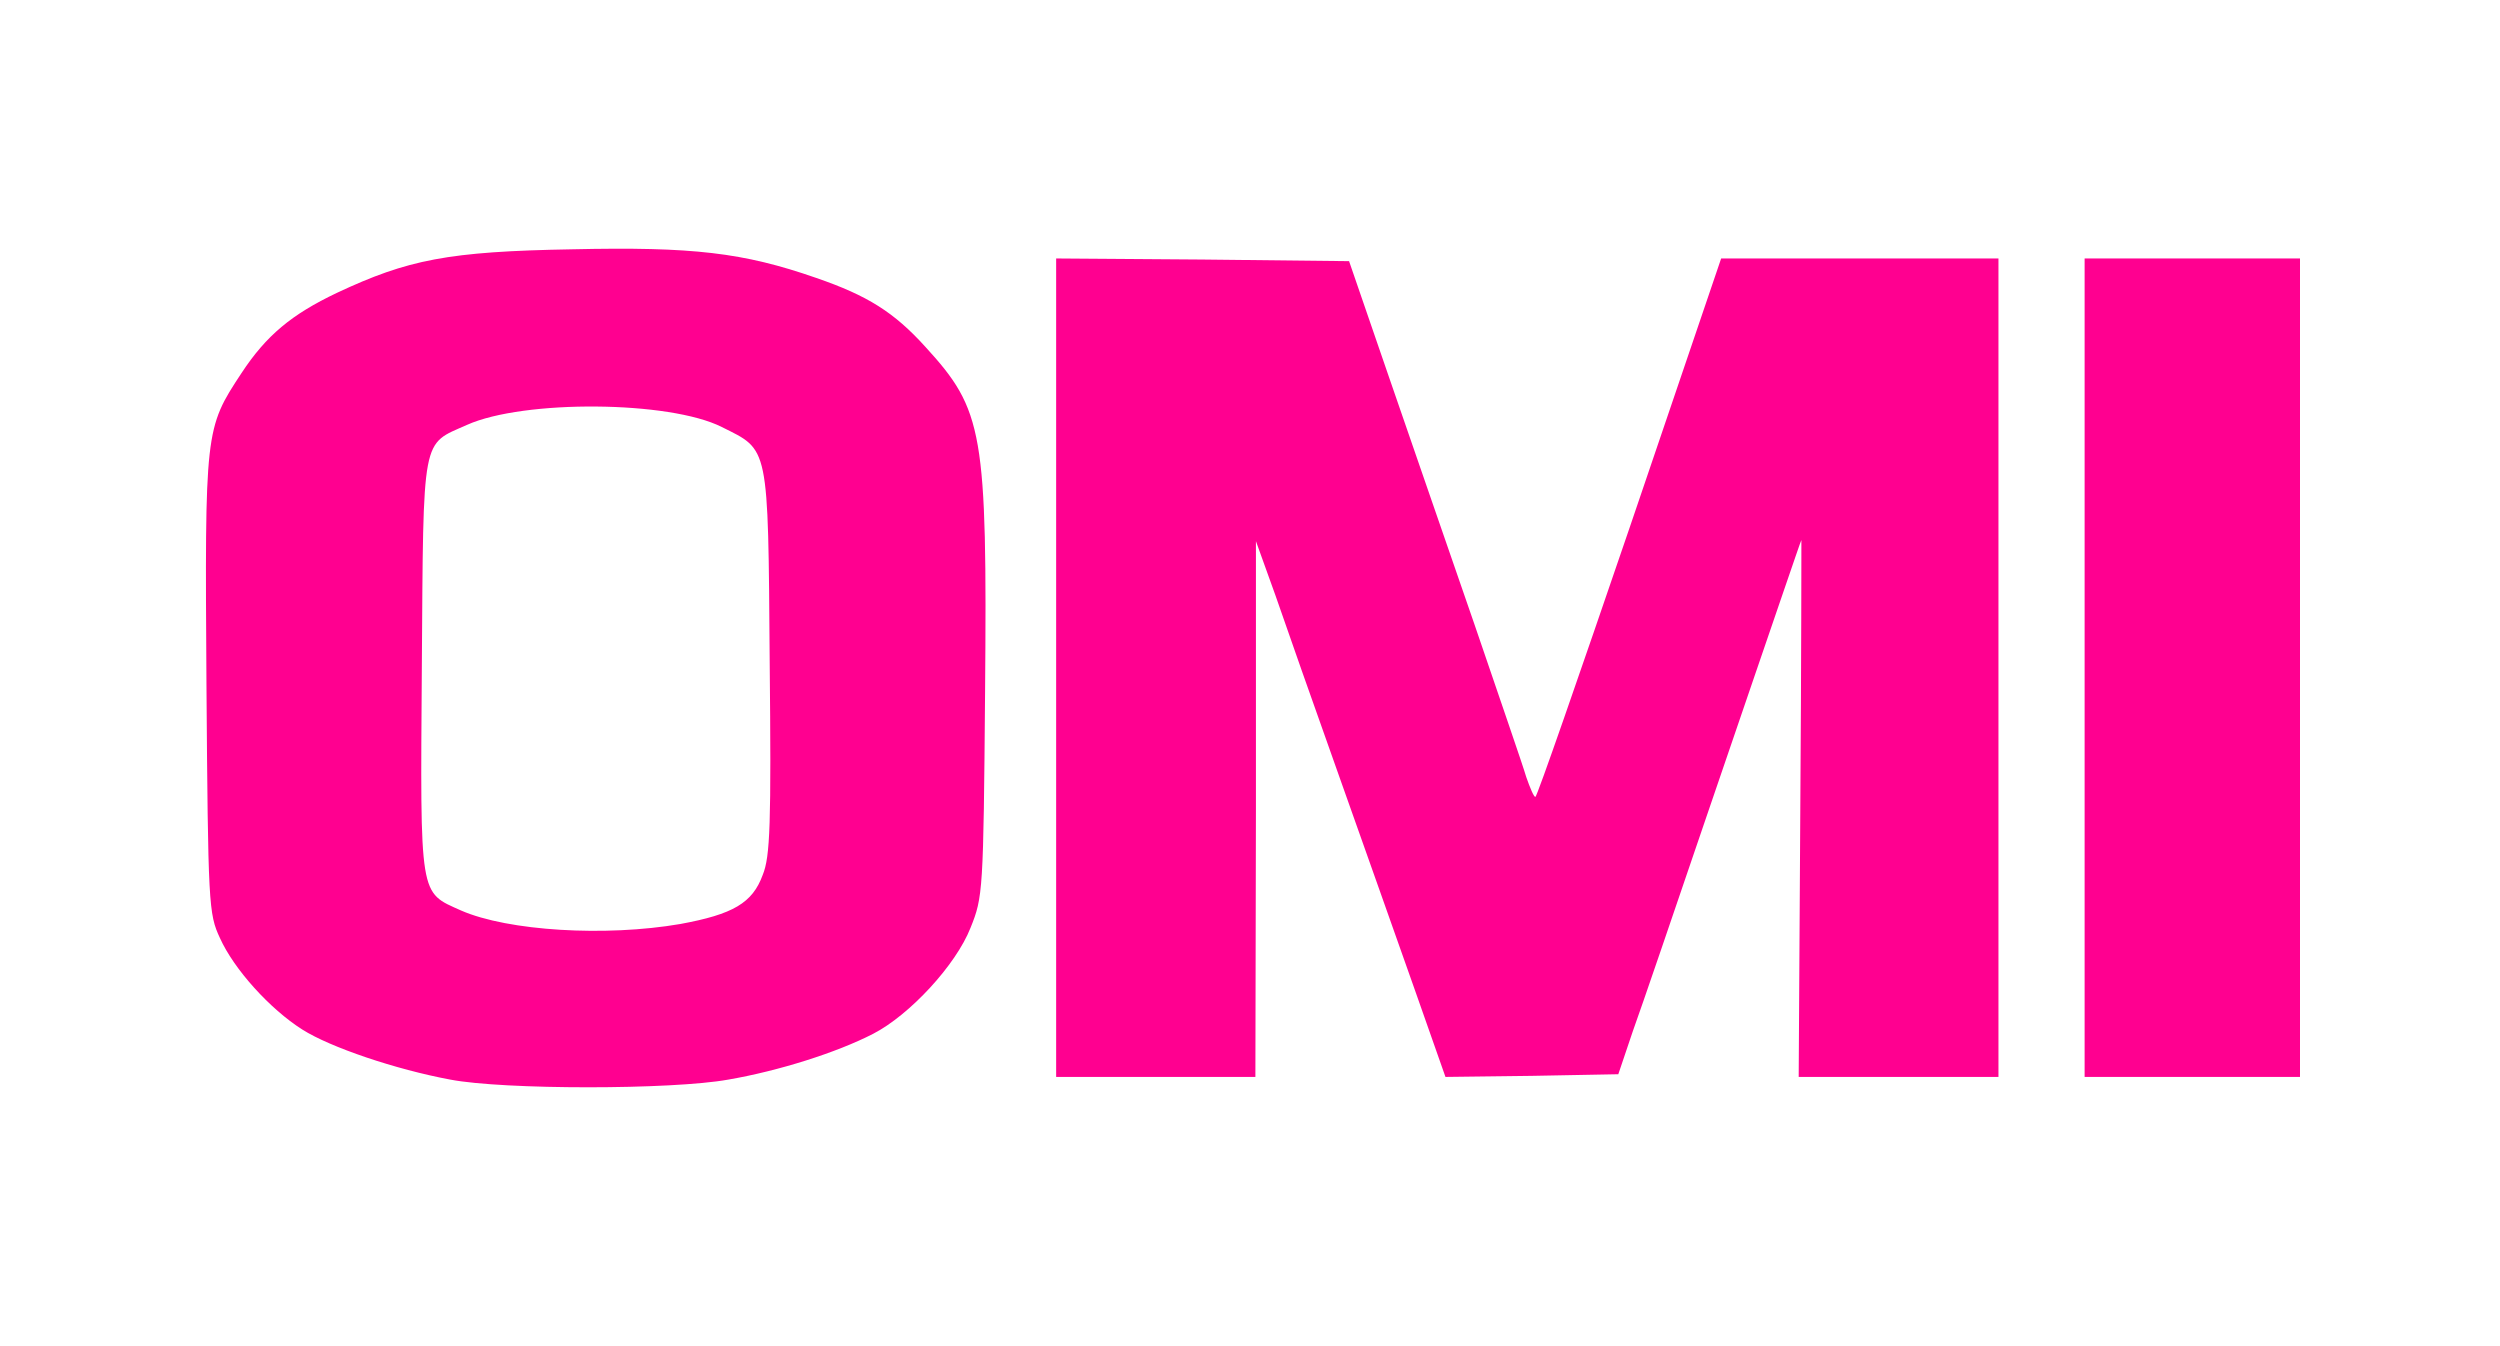
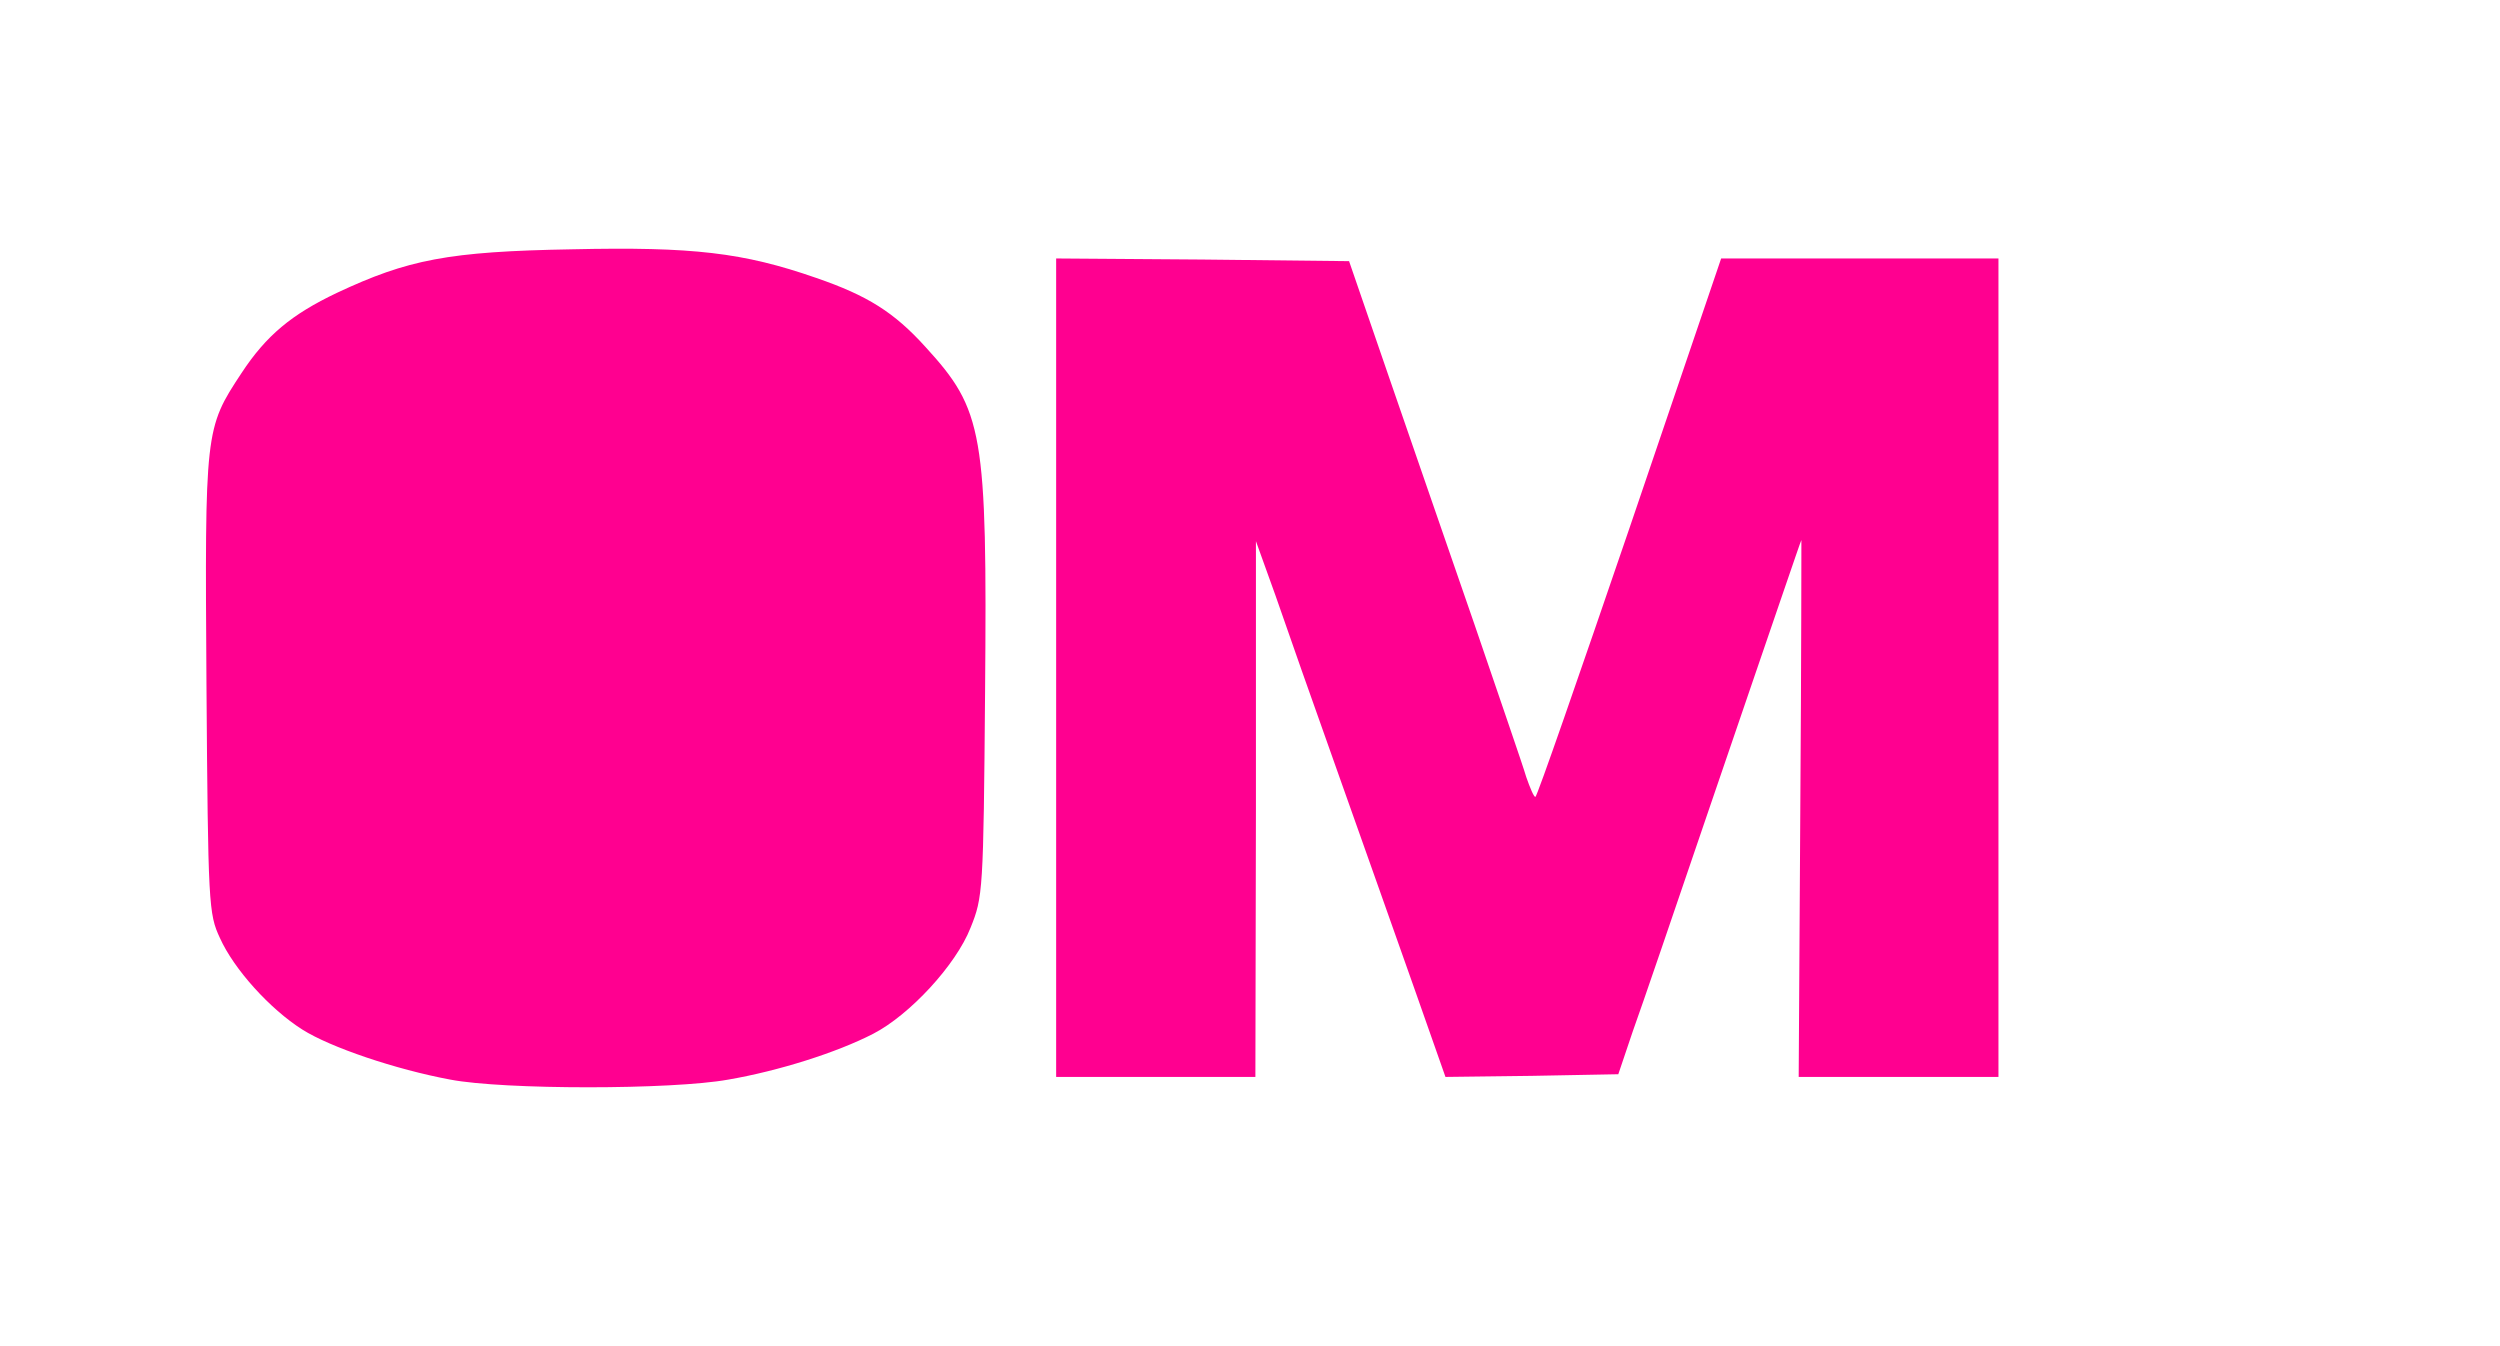
<svg xmlns="http://www.w3.org/2000/svg" version="1.0" width="65" height="35" viewBox="0 0 4000 2500" preserveAspectRatio="xMidYMid meet">
  <g id="layer101" fill="#ff0090" stroke="none">
-     <path d="M515 2005 c-102 -19 -223 -60 -275 -93 -60 -38 -127 -112 -153 -170 -21 -45 -22 -61 -25 -471 -3 -472 -3 -475 65 -578 46 -70 93 -109 177 -149 132 -62 207 -77 437 -81 224 -5 318 6 453 53 96 33 145 64 203 128 108 118 115 158 111 641 -3 371 -4 381 -27 438 -27 69 -113 162 -181 197 -68 35 -176 69 -269 85 -105 19 -417 19 -516 0z m427 -289 c98 -18 134 -39 153 -91 14 -34 16 -94 13 -397 -3 -405 -1 -391 -89 -435 -97 -49 -368 -51 -473 -4 -85 38 -81 14 -84 448 -3 434 -5 419 73 454 87 38 268 49 407 25z" />
+     <path d="M515 2005 c-102 -19 -223 -60 -275 -93 -60 -38 -127 -112 -153 -170 -21 -45 -22 -61 -25 -471 -3 -472 -3 -475 65 -578 46 -70 93 -109 177 -149 132 -62 207 -77 437 -81 224 -5 318 6 453 53 96 33 145 64 203 128 108 118 115 158 111 641 -3 371 -4 381 -27 438 -27 69 -113 162 -181 197 -68 35 -176 69 -269 85 -105 19 -417 19 -516 0z m427 -289 z" />
    <path d="M1640 1240 l0 -760 272 2 272 3 74 215 c41 118 112 325 159 460 46 135 90 262 96 283 7 20 14 37 17 37 3 0 81 -225 175 -500 l170 -500 257 0 258 0 0 760 0 760 -185 0 -186 0 3 -499 c2 -275 2 -499 2 -498 -1 1 -15 43 -32 92 -17 50 -81 236 -142 415 -61 179 -123 361 -139 405 l-27 80 -160 3 -161 2 -57 -162 c-32 -90 -95 -269 -141 -398 -46 -129 -99 -280 -118 -335 l-36 -100 0 498 -1 497 -185 0 -185 0 0 -760z" />
-     <path d="M3550 1240 l0 -760 200 0 200 0 0 760 0 760 -200 0 -200 0 0 -760z" />
  </g>
</svg>